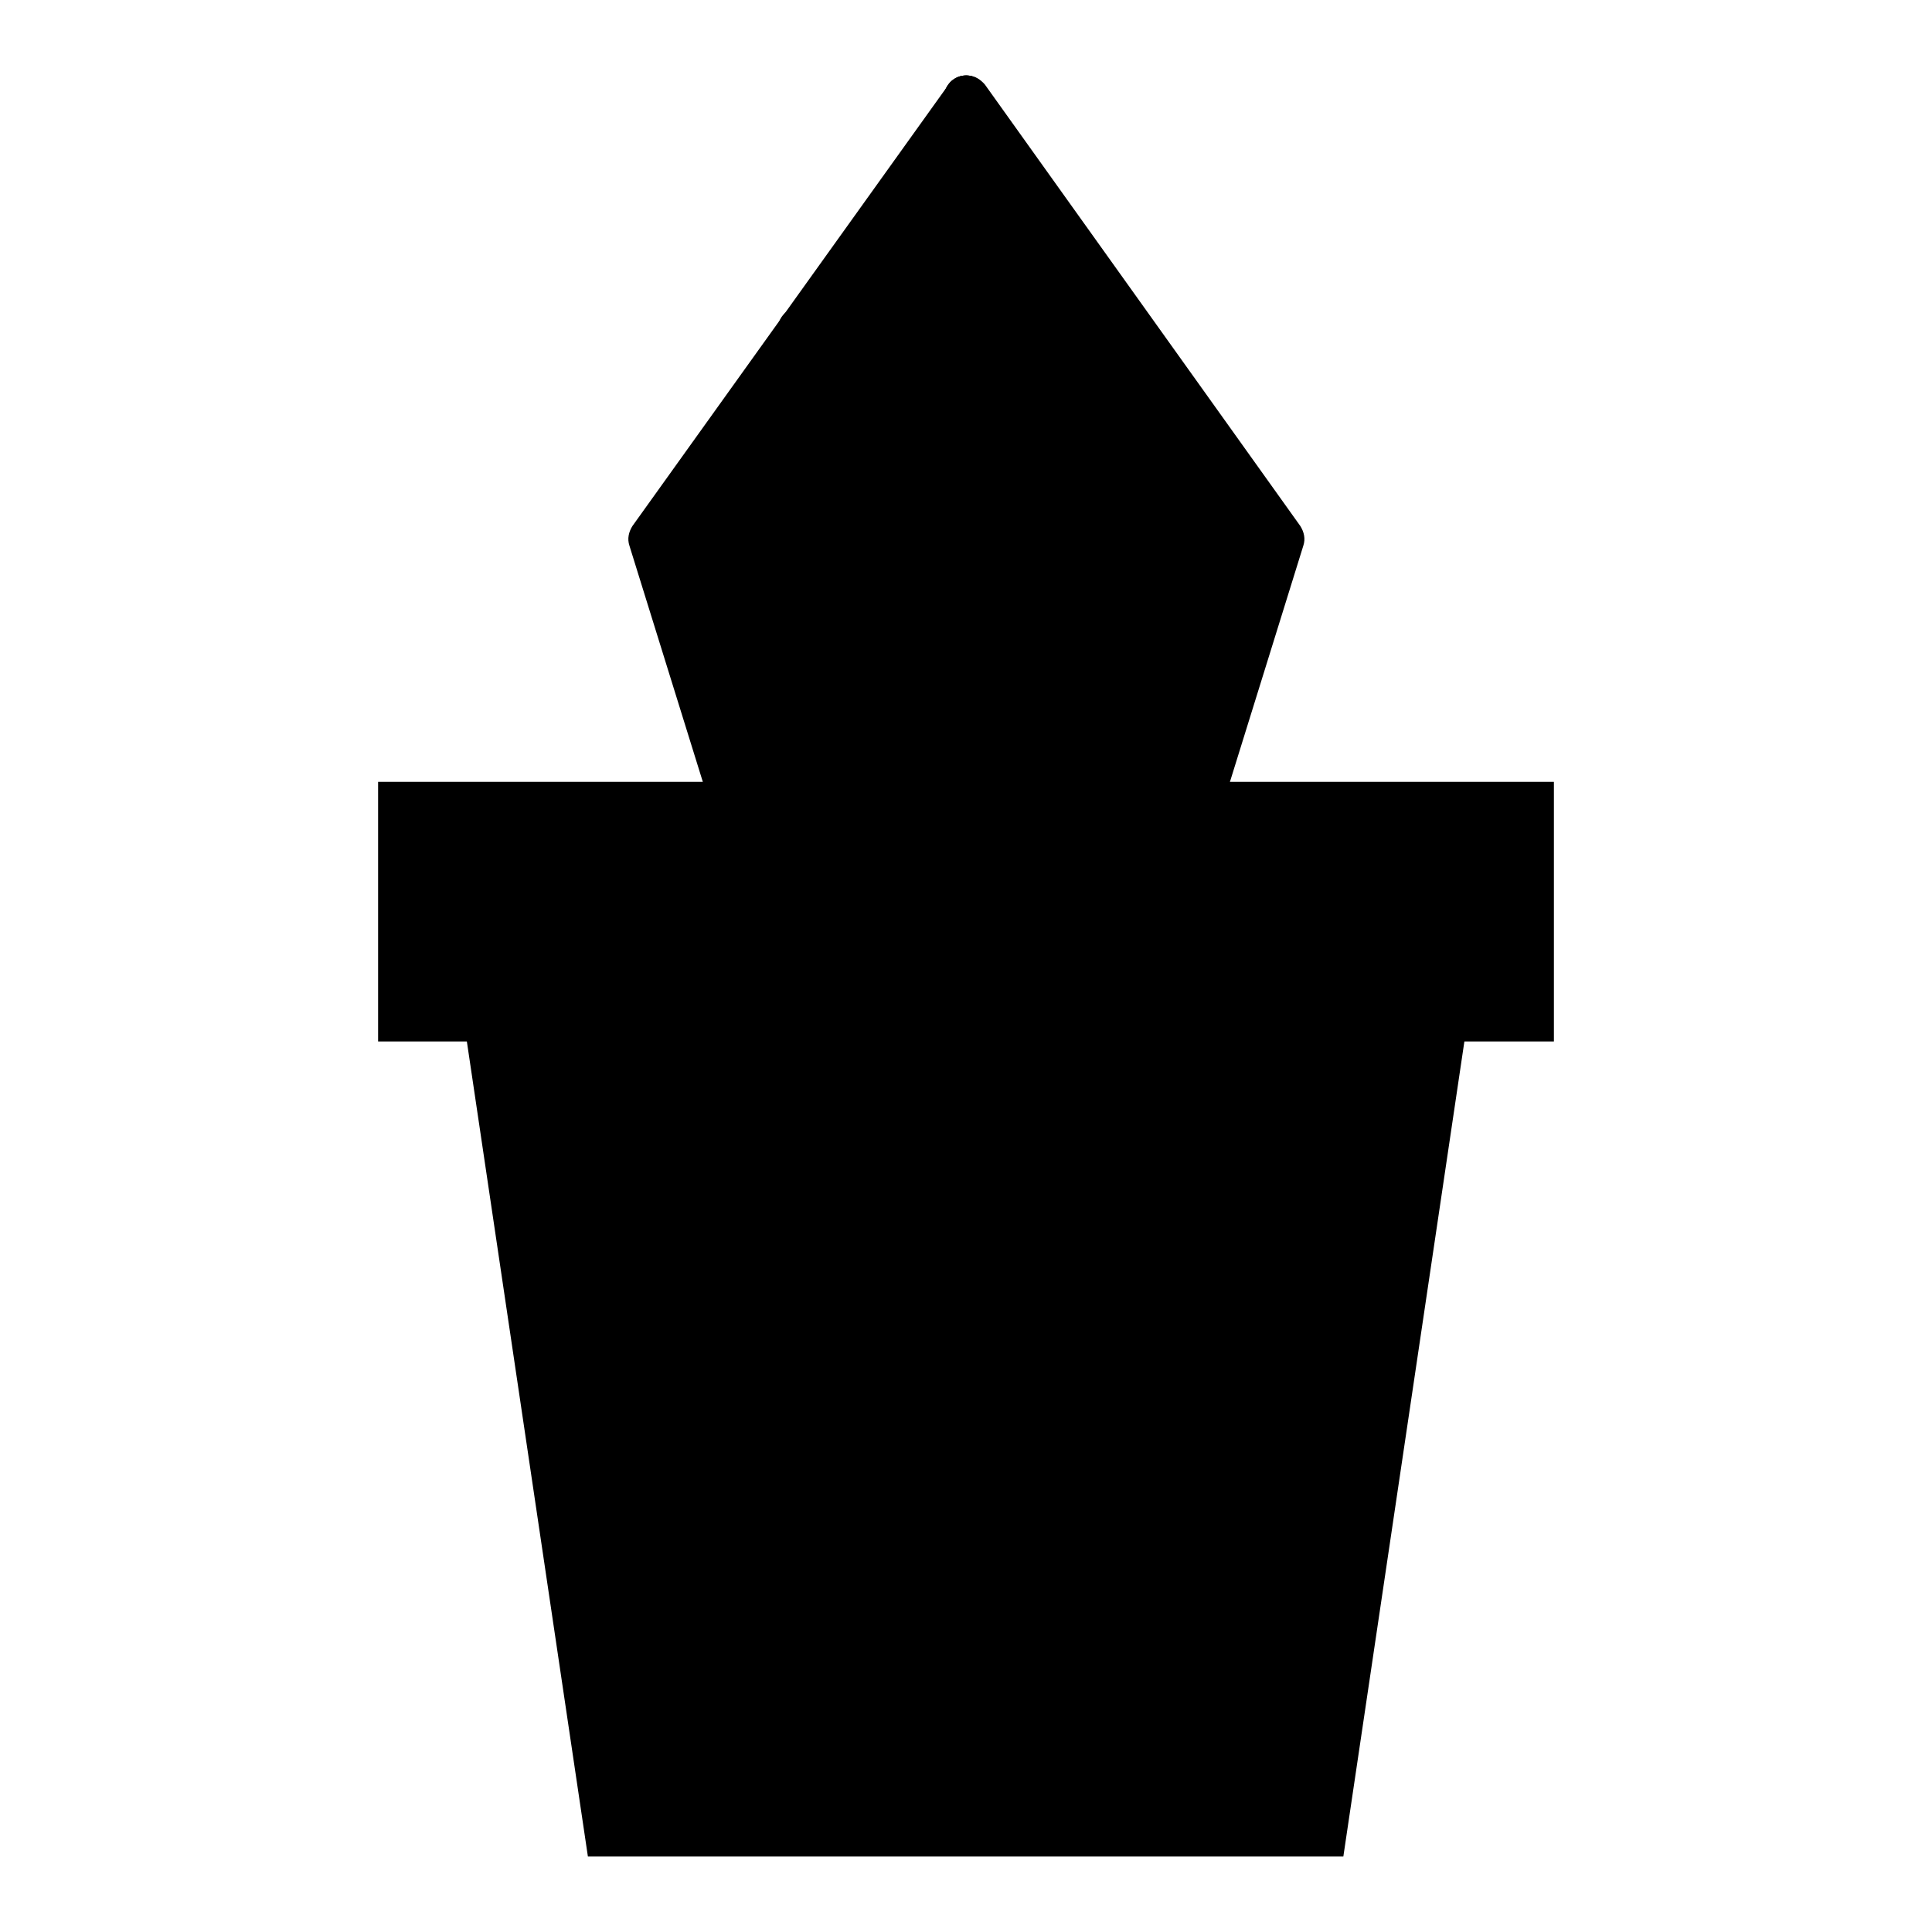
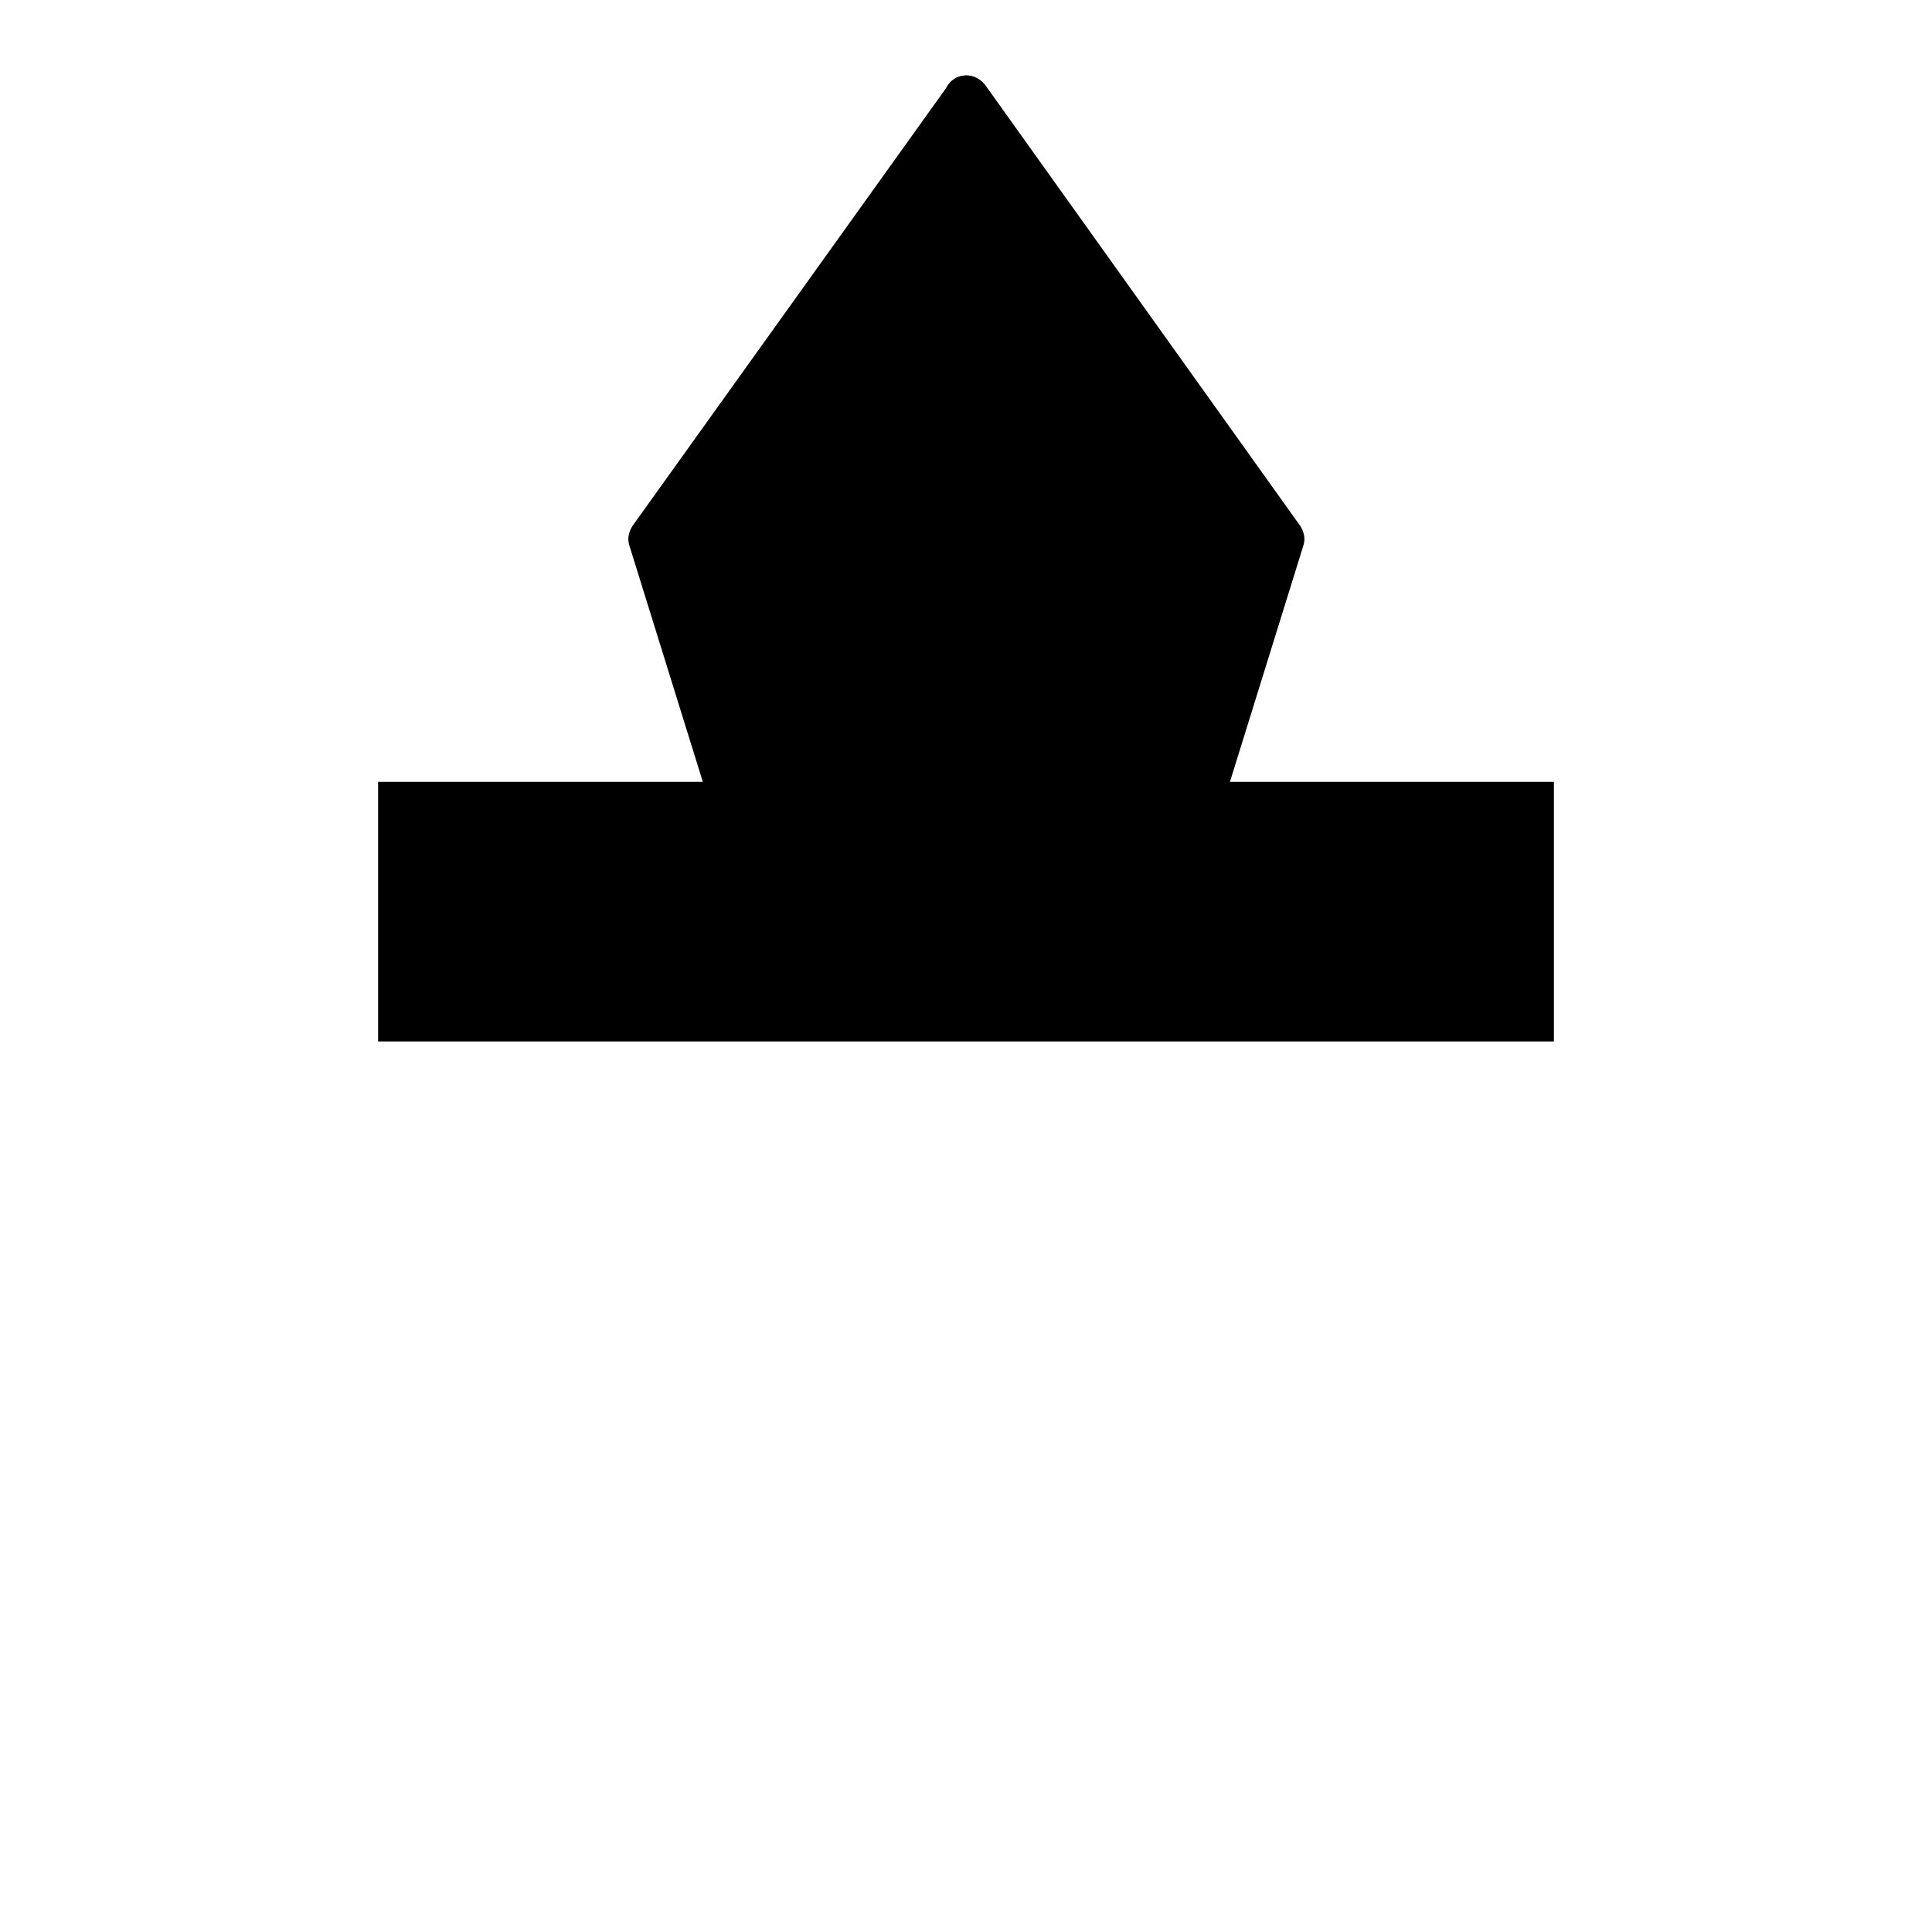
<svg xmlns="http://www.w3.org/2000/svg" version="1.1" x="0px" y="0px" viewBox="0 0 256 256" enable-background="new 0 0 256 256" xml:space="preserve">
  <g>
    <path fill="#000000" d="M128,12.9L86.1,71.4l17,54.7h49.7l17-54.7L128,12.9z" />
    <path fill="#000000" d="M152.9,129h-49.7c-1.3,0-2.4-0.8-2.8-2l-17-54.7c-0.3-0.9-0.1-1.8,0.4-2.6l41.9-58.5 c0.6-0.8,1.4-1.2,2.4-1.2c1,0,1.8,0.5,2.4,1.2l41.8,58.5c0.5,0.8,0.7,1.7,0.4,2.6l-17,54.7C155.3,128.2,154.1,129,152.9,129z  M105.3,123.2h45.5L166.6,72l-38.7-54L89.3,72L105.3,123.2L105.3,123.2z" />
-     <path fill="#000000" d="M128,110.4c-1.2,0-2.3-0.8-2.8-2l-22-63.8c-0.5-1.5,0.3-3.2,1.8-3.7c1.5-0.5,3.2,0.3,3.7,1.8L125.1,90V12.9 c0-1.6,1.3-2.9,2.9-2.9s2.9,1.3,2.9,2.9v94.6c0,1.4-1,2.7-2.4,2.9C128.3,110.4,128.1,110.4,128,110.4z" />
    <path fill="#000000" d="M128,110.4c-0.2,0-0.3,0-0.5,0c-1.4-0.2-2.4-1.5-2.4-2.9V12.9c0-1.6,1.3-2.9,2.9-2.9s2.9,1.3,2.9,2.9V90 l16.3-47.3c0.5-1.5,2.2-2.3,3.7-1.8c1.5,0.5,2.3,2.2,1.8,3.7l-22,63.8C130.3,109.6,129.2,110.4,128,110.4z" />
    <path fill="#000000" d="M202.9,135.1H53v-28.5h149.9V135.1z" />
    <path fill="#000000" d="M205.9,138H50.1v-34.4h155.8L205.9,138L205.9,138z M56,132.2H200v-22.7H56V132.2L56,132.2z" />
-     <path fill="#000000" d="M175.5,243.1h-95l-16.1-108h127.2L175.5,243.1z" />
-     <path fill="#000000" d="M178,246H77.9L61,132.2h133.9L178,246L178,246z M83,240.2h90L188.2,138H67.8L83,240.2z" />
  </g>
</svg>